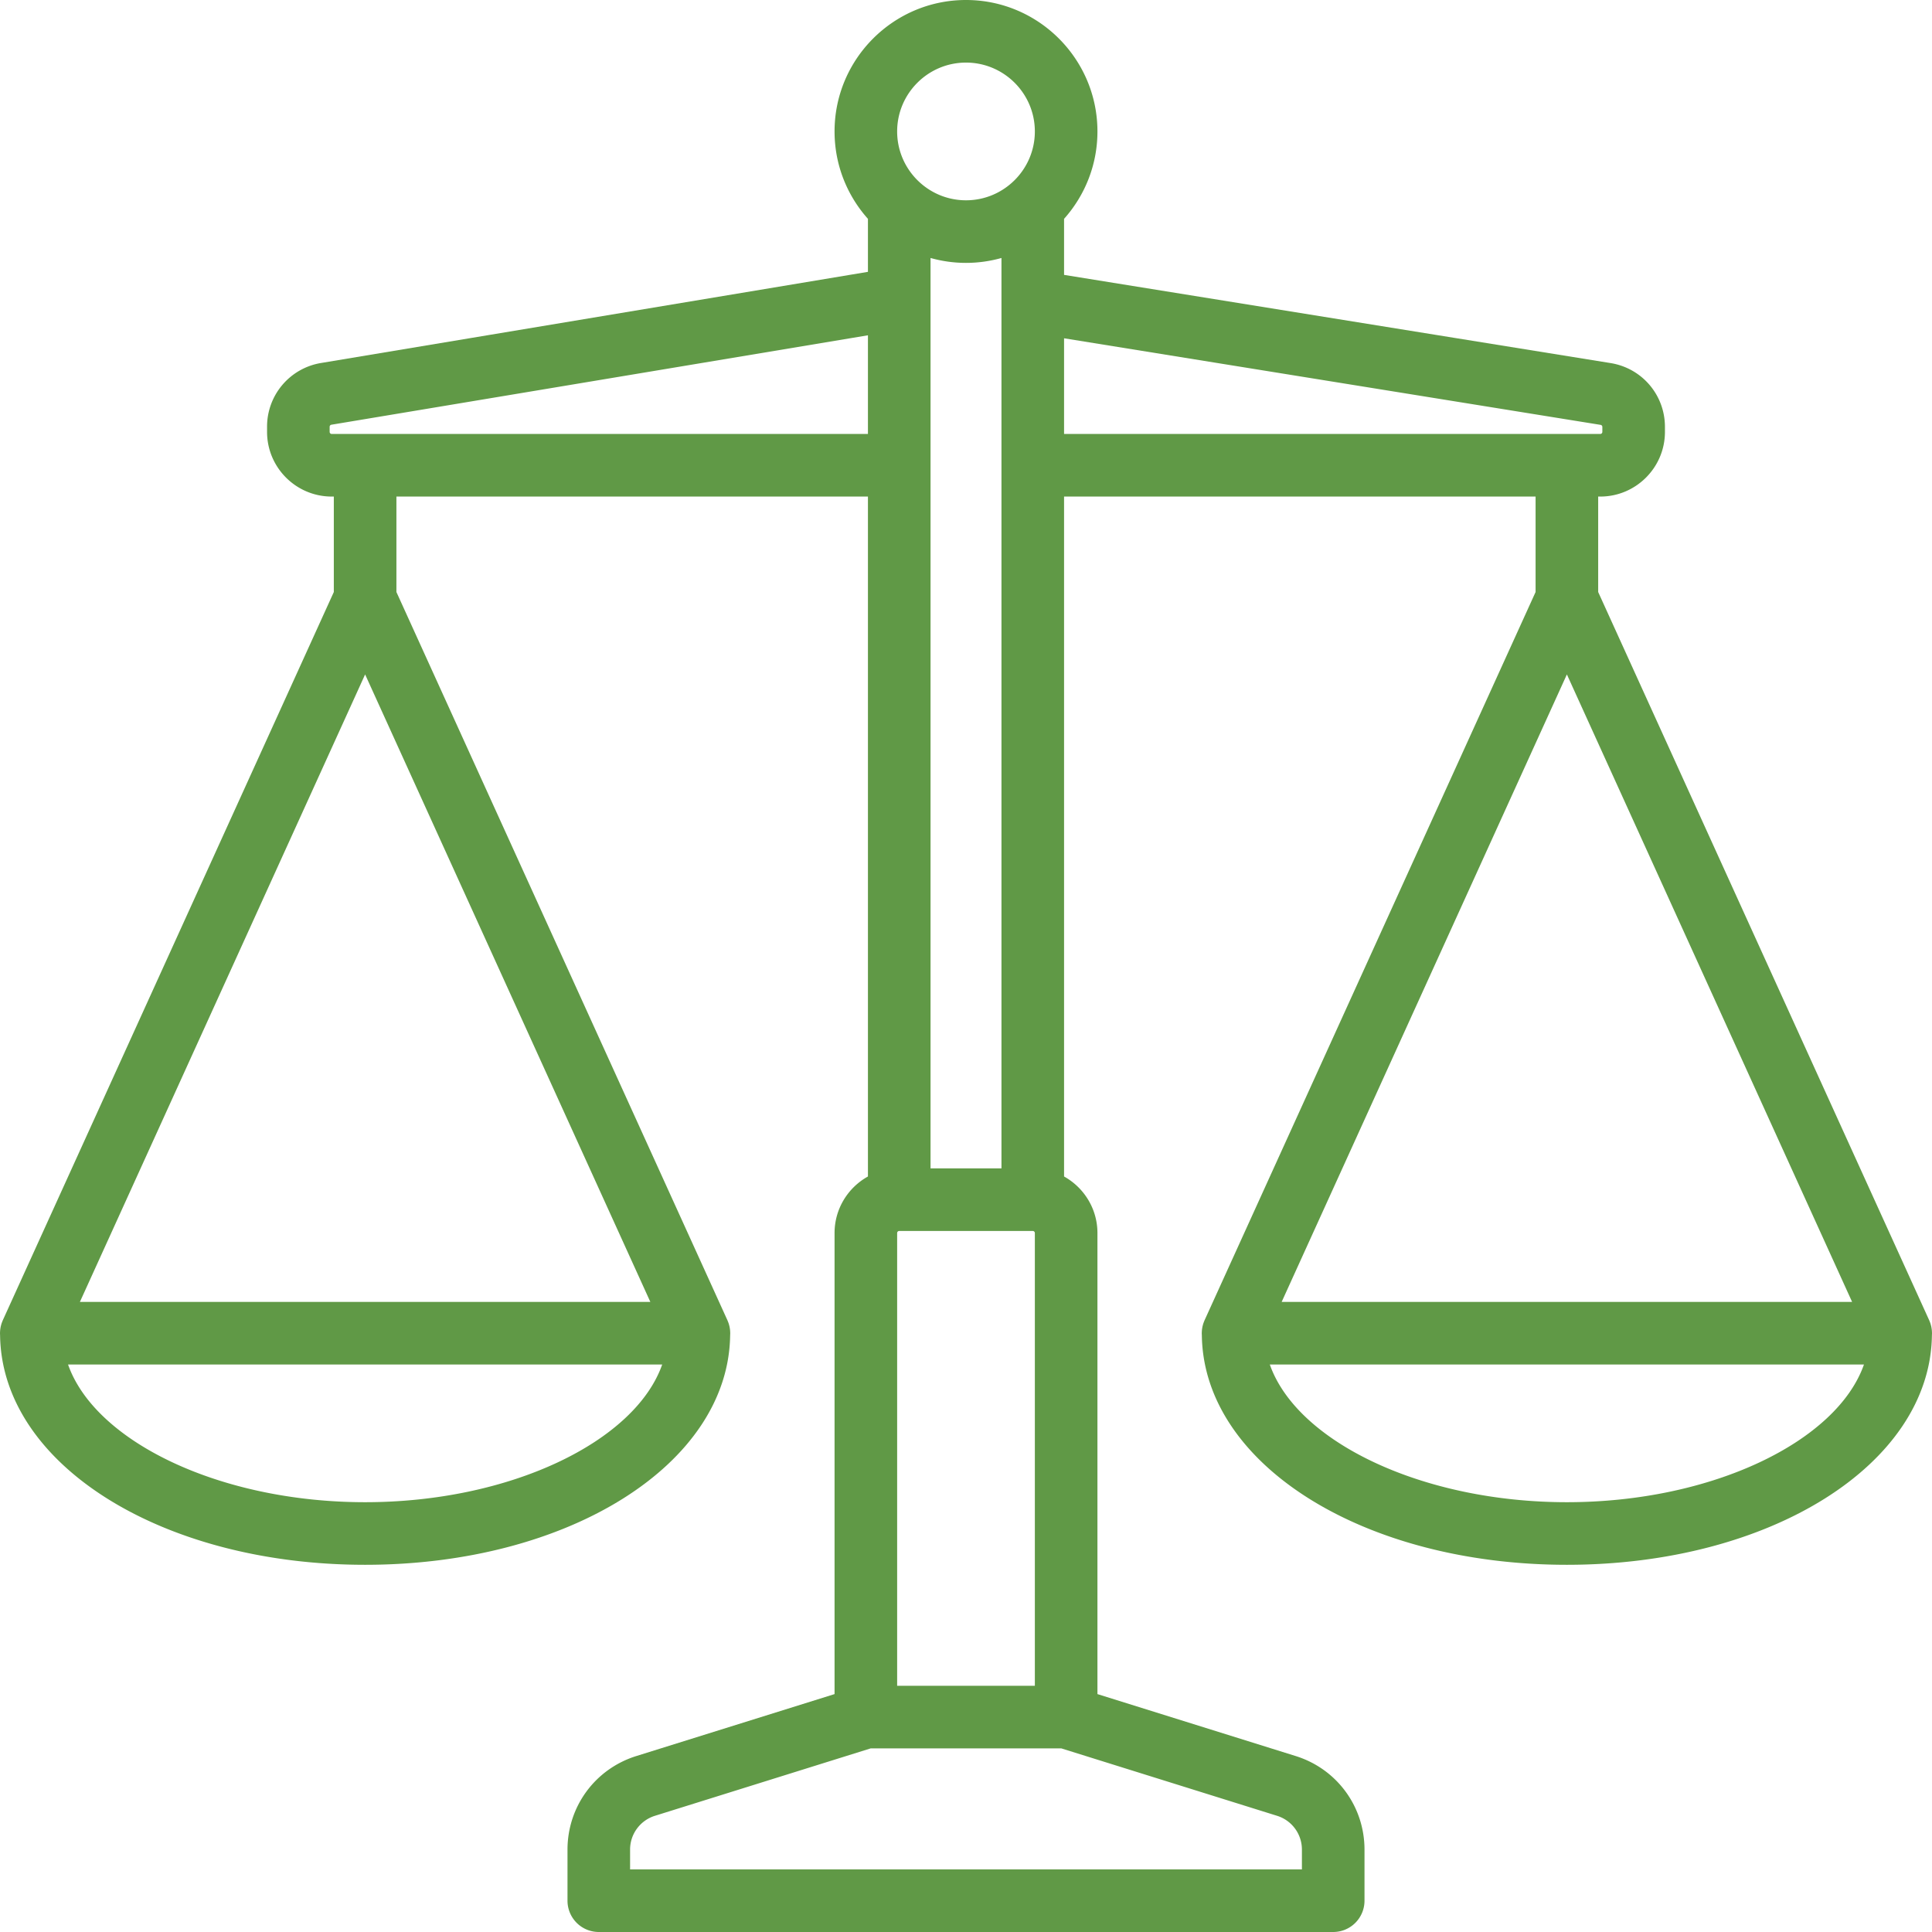
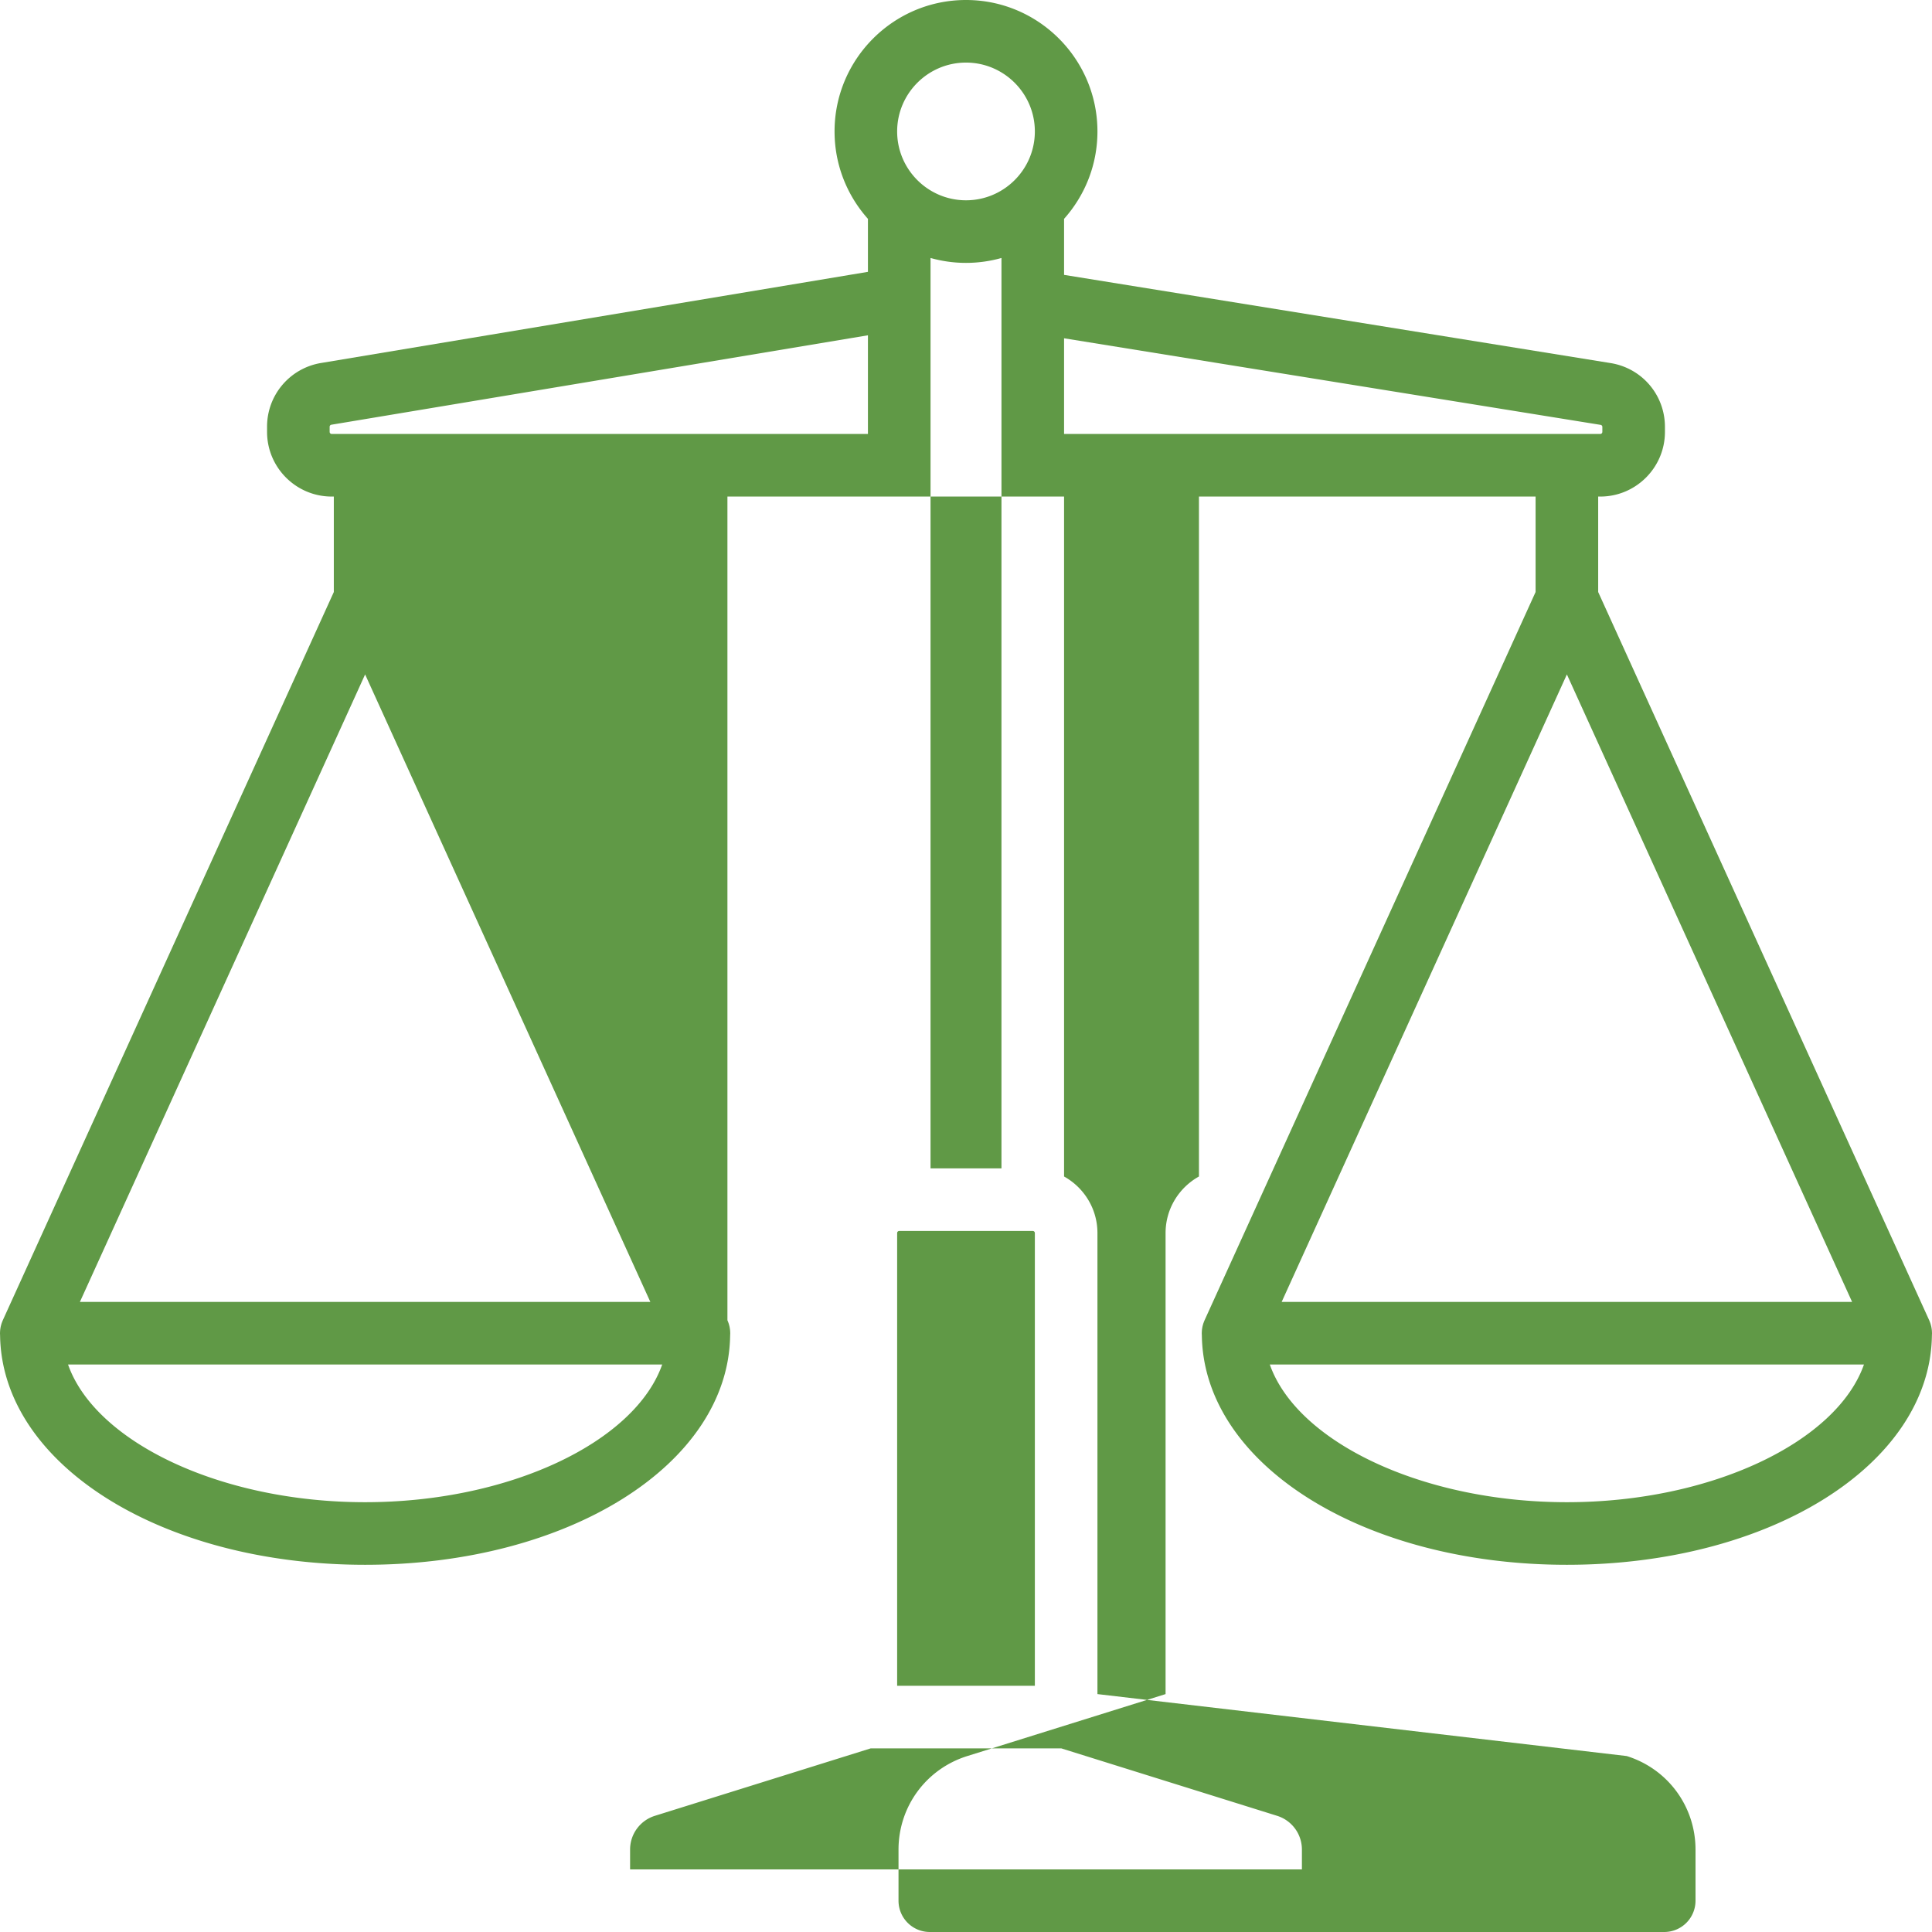
<svg xmlns="http://www.w3.org/2000/svg" viewBox="0 0 463 463" width="512" height="512">
-   <path d="M462.988 319.813c.001-.105.012-.208.012-.313 0-.023-.003-.046-.004-.07a7.315 7.315 0 0 0-.026-.511c-.006-.083-.01-.166-.019-.248-.016-.147-.042-.293-.067-.44-.018-.105-.033-.211-.056-.315-.025-.113-.057-.225-.087-.338-.036-.135-.07-.27-.113-.401-.028-.086-.063-.172-.094-.258a7.075 7.075 0 0 0-.179-.452c-.01-.023-.017-.047-.028-.071L383 141.875V119h.5c8.547 0 15.5-6.953 15.5-15.5v-1.188c0-7.648-5.48-14.083-13.03-15.302L255 65.875V52.446c4.971-5.571 8-12.91 8-20.946C263 14.131 248.869 0 231.5 0S200 14.131 200 31.5c0 8.036 3.029 15.375 8 20.946v12.7L76.951 86.988A15.452 15.452 0 0 0 64 102.277v1.223c0 8.547 6.953 15.5 15.5 15.5h.5v22.875L.672 316.396c-.011.023-.018.048-.028.071a7.679 7.679 0 0 0-.178.451c-.032.086-.066.172-.095.259a6.587 6.587 0 0 0-.113.401c-.03.113-.062.225-.087.338-.022.104-.038.21-.056.315-.025.147-.051.293-.067.44-.009.082-.012.166-.019.249a7.92 7.92 0 0 0-.026.509c0 .024-.004.047-.004.07 0 .106.011.209.012.315.004.084.003.169.01.253C.489 350.916 38.735 375 87.5 375s87.011-24.084 87.478-54.932c.007-.084.006-.169.01-.254.001-.105.012-.208.012-.313 0-.023-.003-.046-.004-.07a7.315 7.315 0 0 0-.026-.511c-.006-.083-.01-.166-.019-.248-.016-.147-.042-.293-.067-.44-.018-.105-.033-.211-.056-.315-.025-.113-.057-.225-.087-.338-.036-.135-.07-.27-.113-.401-.028-.086-.063-.172-.094-.258a7.075 7.075 0 0 0-.179-.452c-.01-.023-.017-.047-.028-.071L95 141.875V119h113v162.945c-4.765 2.647-8 7.728-8 13.555v110.486l-47.51 14.847c-9.863 3.083-16.49 12.097-16.49 22.431V455.5a7.5 7.5 0 0 0 7.5 7.5h176a7.5 7.5 0 0 0 7.5-7.5v-12.237c0-10.334-6.627-19.348-16.49-22.431L263 405.986V295.5c0-5.827-3.235-10.908-8-13.555V119h113v22.875l-79.328 174.522c-.011.023-.018.048-.028.071a7.679 7.679 0 0 0-.178.451c-.032.086-.066.172-.095.259a6.587 6.587 0 0 0-.113.401c-.03.113-.062.225-.087.338-.022.104-.038.21-.056.315-.025.147-.051.293-.067.44-.009.082-.012.166-.019.249a7.92 7.92 0 0 0-.026.509c0 .024-.004.047-.004.07 0 .106.011.209.012.315.004.084.003.169.01.253C288.489 350.916 326.735 375 375.5 375s87.011-24.084 87.478-54.932c.007-.085.006-.17.01-.255zM87.5 161.625L155.852 312H19.148L87.5 161.625zM87.5 360c-34.728 0-64.692-14.482-71.194-33h142.389c-6.503 18.518-36.467 33-71.195 33zM248 295.5V404h-33V295.5a.5.5 0 0 1 .5-.5h32a.5.5 0 0 1 .5.5zM223 280V61.825c2.706.76 5.555 1.175 8.5 1.175s5.794-.415 8.5-1.175V280h-17zm8.5-265c9.098 0 16.5 7.402 16.5 16.5S240.598 48 231.5 48 215 40.598 215 31.5 222.402 15 231.5 15zm-152 89a.5.5 0 0 1-.5-.5v-1.223c0-.246.176-.453.418-.493L208 80.354V104H79.5zM312 443.263V448H151v-4.737a8.462 8.462 0 0 1 5.965-8.113l51.68-16.15h45.711l51.68 16.15a8.463 8.463 0 0 1 5.964 8.113zM255 81.07l128.579 20.749a.498.498 0 0 1 .421.494v1.188a.5.5 0 0 1-.5.5H255V81.07zm120.5 80.555L443.852 312H307.148L375.5 161.625zm0 198.375c-34.728 0-64.692-14.482-71.194-33h142.389c-6.503 18.518-36.467 33-71.195 33z" fill="#609946" />
+   <path d="M462.988 319.813c.001-.105.012-.208.012-.313 0-.023-.003-.046-.004-.07a7.315 7.315 0 0 0-.026-.511c-.006-.083-.01-.166-.019-.248-.016-.147-.042-.293-.067-.44-.018-.105-.033-.211-.056-.315-.025-.113-.057-.225-.087-.338-.036-.135-.07-.27-.113-.401-.028-.086-.063-.172-.094-.258a7.075 7.075 0 0 0-.179-.452c-.01-.023-.017-.047-.028-.071L383 141.875V119h.5c8.547 0 15.5-6.953 15.5-15.5v-1.188c0-7.648-5.48-14.083-13.03-15.302L255 65.875V52.446c4.971-5.571 8-12.91 8-20.946C263 14.131 248.869 0 231.5 0S200 14.131 200 31.5c0 8.036 3.029 15.375 8 20.946v12.7L76.951 86.988A15.452 15.452 0 0 0 64 102.277v1.223c0 8.547 6.953 15.5 15.5 15.5h.5v22.875L.672 316.396c-.011.023-.018.048-.028.071a7.679 7.679 0 0 0-.178.451c-.032.086-.066.172-.095.259a6.587 6.587 0 0 0-.113.401c-.03.113-.062.225-.087.338-.022.104-.038.21-.056.315-.025.147-.051.293-.067.44-.009.082-.012.166-.019.249a7.92 7.92 0 0 0-.026.509c0 .024-.004.047-.004.07 0 .106.011.209.012.315.004.084.003.169.01.253C.489 350.916 38.735 375 87.5 375s87.011-24.084 87.478-54.932c.007-.084.006-.169.01-.254.001-.105.012-.208.012-.313 0-.023-.003-.046-.004-.07a7.315 7.315 0 0 0-.026-.511c-.006-.083-.01-.166-.019-.248-.016-.147-.042-.293-.067-.44-.018-.105-.033-.211-.056-.315-.025-.113-.057-.225-.087-.338-.036-.135-.07-.27-.113-.401-.028-.086-.063-.172-.094-.258a7.075 7.075 0 0 0-.179-.452c-.01-.023-.017-.047-.028-.071V119h113v162.945c-4.765 2.647-8 7.728-8 13.555v110.486l-47.51 14.847c-9.863 3.083-16.49 12.097-16.49 22.431V455.5a7.5 7.5 0 0 0 7.5 7.5h176a7.5 7.5 0 0 0 7.5-7.5v-12.237c0-10.334-6.627-19.348-16.49-22.431L263 405.986V295.5c0-5.827-3.235-10.908-8-13.555V119h113v22.875l-79.328 174.522c-.011.023-.018.048-.028.071a7.679 7.679 0 0 0-.178.451c-.032.086-.066.172-.095.259a6.587 6.587 0 0 0-.113.401c-.03.113-.062.225-.087.338-.022.104-.038.21-.056.315-.025.147-.051.293-.067.44-.009.082-.012.166-.019.249a7.92 7.92 0 0 0-.026.509c0 .024-.004.047-.004.07 0 .106.011.209.012.315.004.084.003.169.01.253C288.489 350.916 326.735 375 375.5 375s87.011-24.084 87.478-54.932c.007-.085.006-.17.01-.255zM87.5 161.625L155.852 312H19.148L87.5 161.625zM87.5 360c-34.728 0-64.692-14.482-71.194-33h142.389c-6.503 18.518-36.467 33-71.195 33zM248 295.5V404h-33V295.5a.5.5 0 0 1 .5-.5h32a.5.5 0 0 1 .5.5zM223 280V61.825c2.706.76 5.555 1.175 8.5 1.175s5.794-.415 8.5-1.175V280h-17zm8.5-265c9.098 0 16.5 7.402 16.5 16.5S240.598 48 231.5 48 215 40.598 215 31.5 222.402 15 231.5 15zm-152 89a.5.5 0 0 1-.5-.5v-1.223c0-.246.176-.453.418-.493L208 80.354V104H79.5zM312 443.263V448H151v-4.737a8.462 8.462 0 0 1 5.965-8.113l51.68-16.15h45.711l51.68 16.15a8.463 8.463 0 0 1 5.964 8.113zM255 81.07l128.579 20.749a.498.498 0 0 1 .421.494v1.188a.5.5 0 0 1-.5.5H255V81.07zm120.5 80.555L443.852 312H307.148L375.5 161.625zm0 198.375c-34.728 0-64.692-14.482-71.194-33h142.389c-6.503 18.518-36.467 33-71.195 33z" fill="#609946" />
</svg>